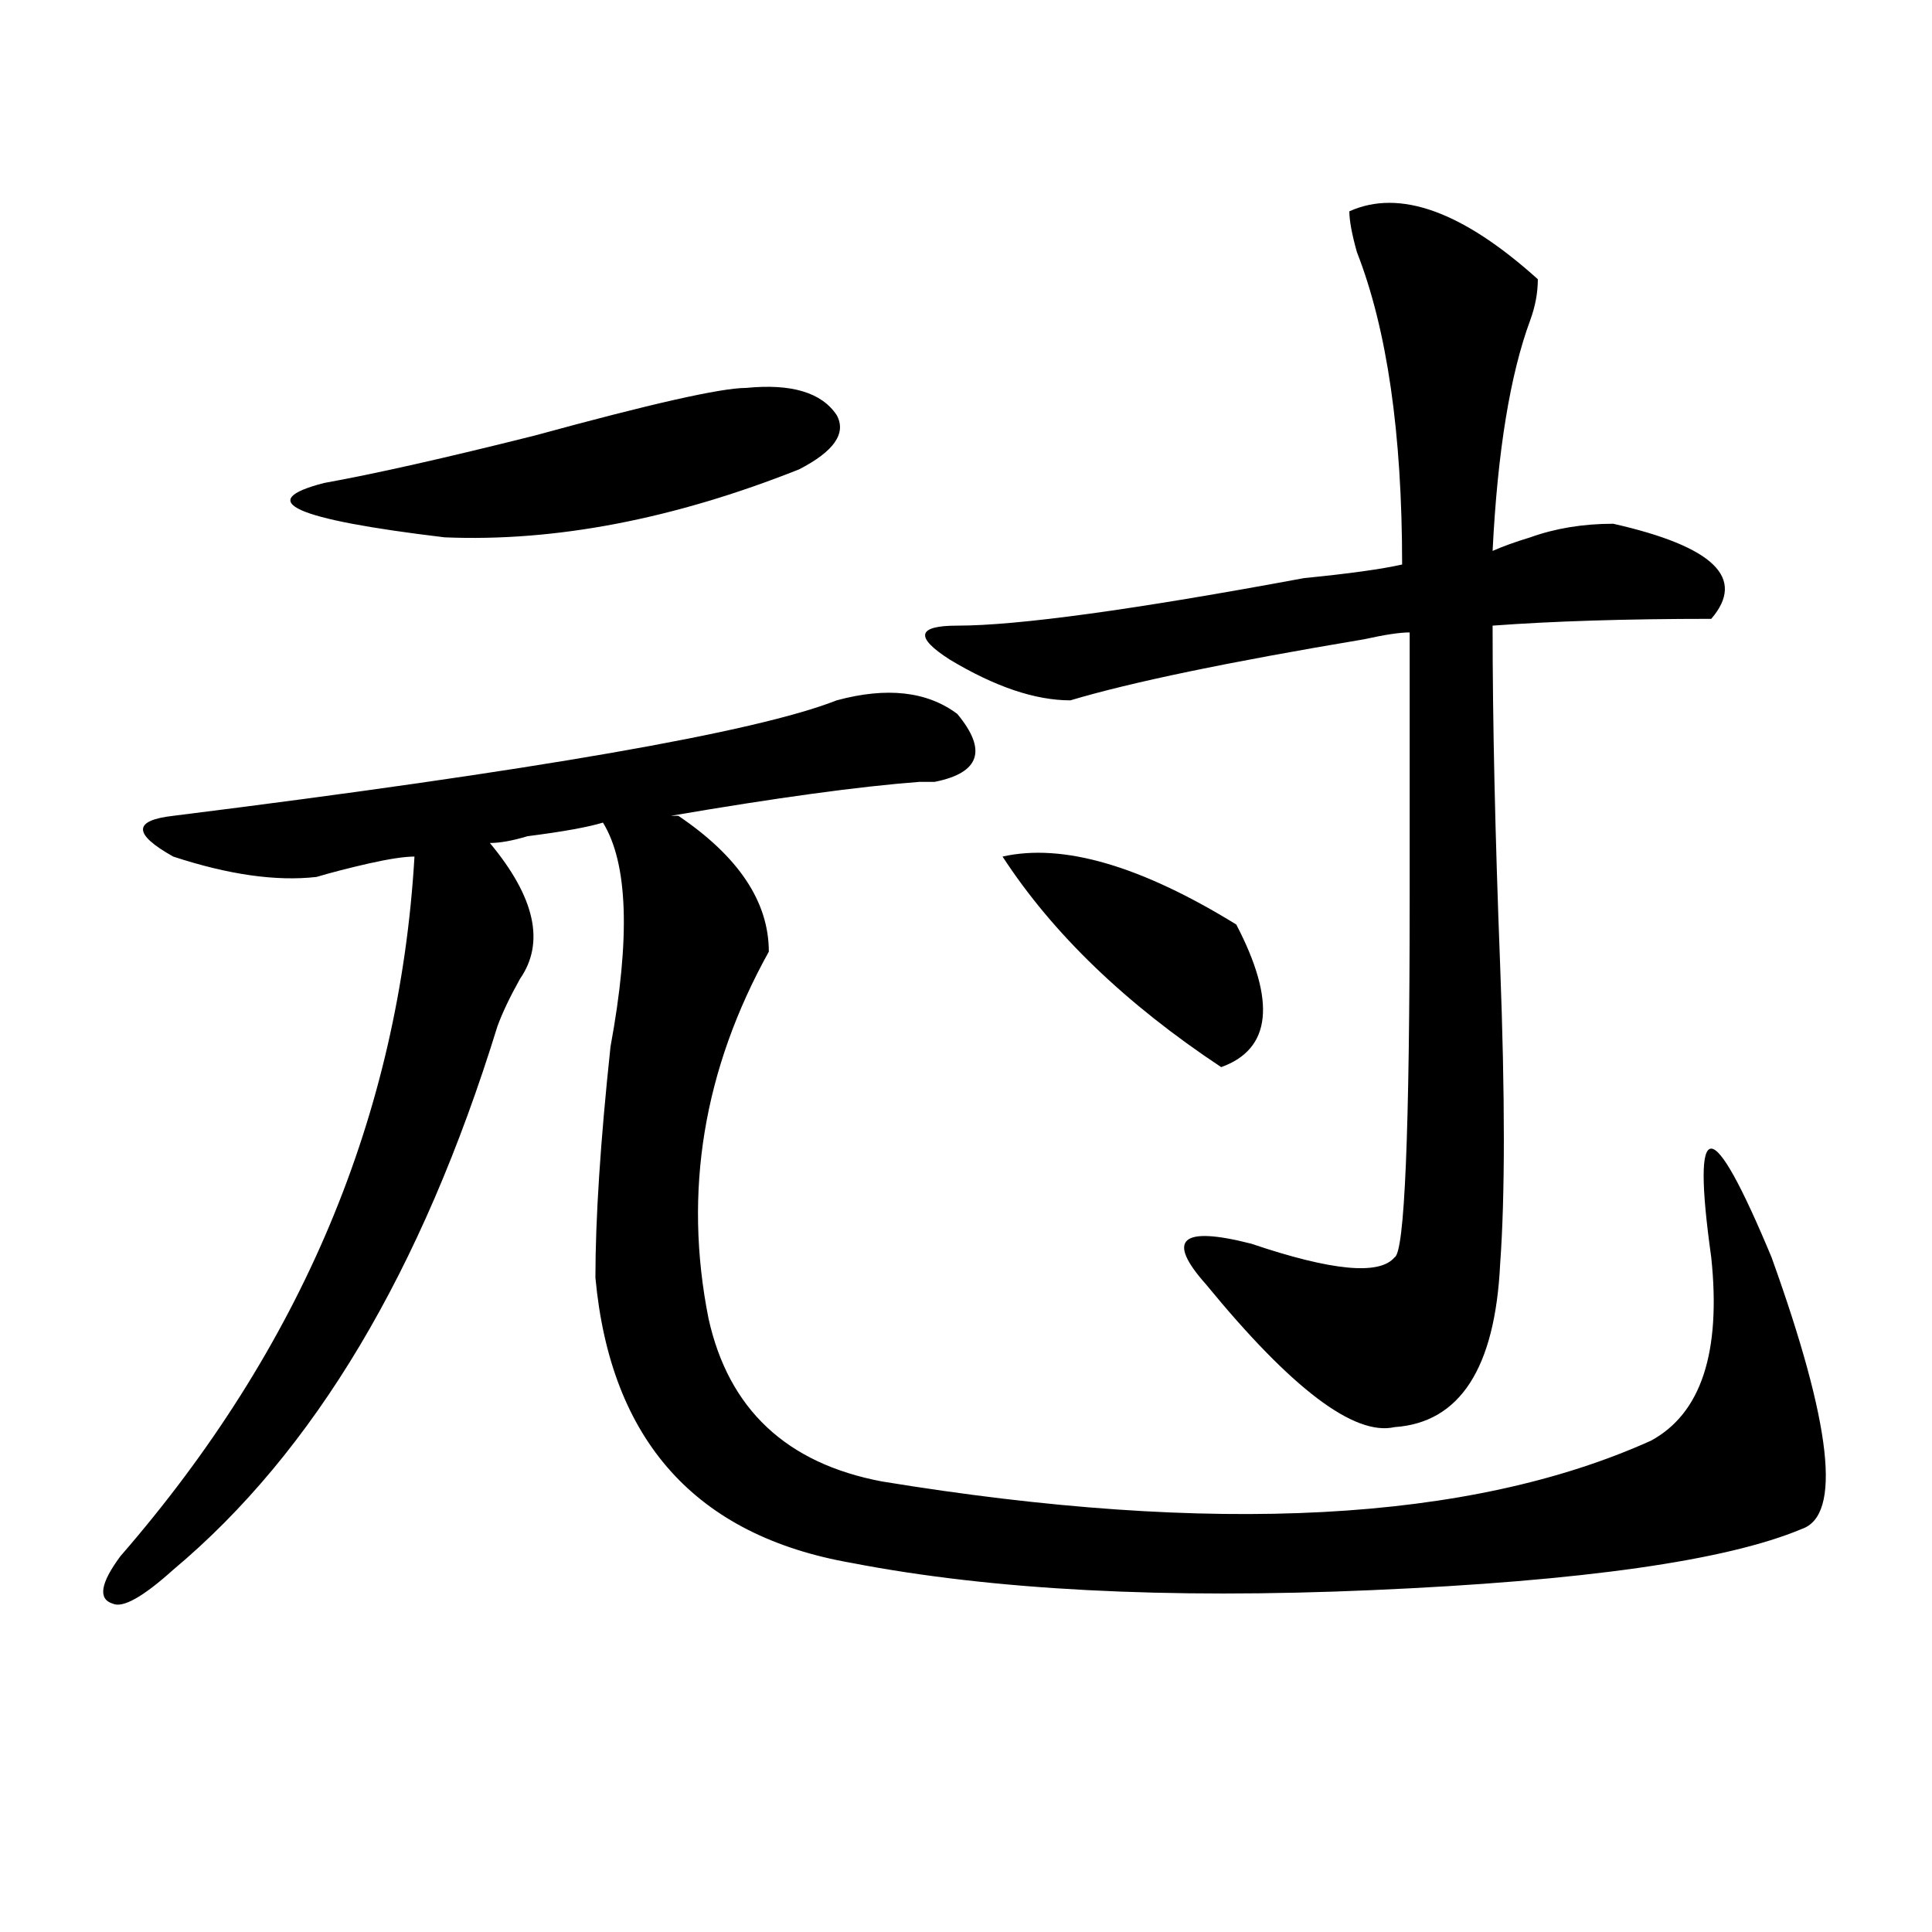
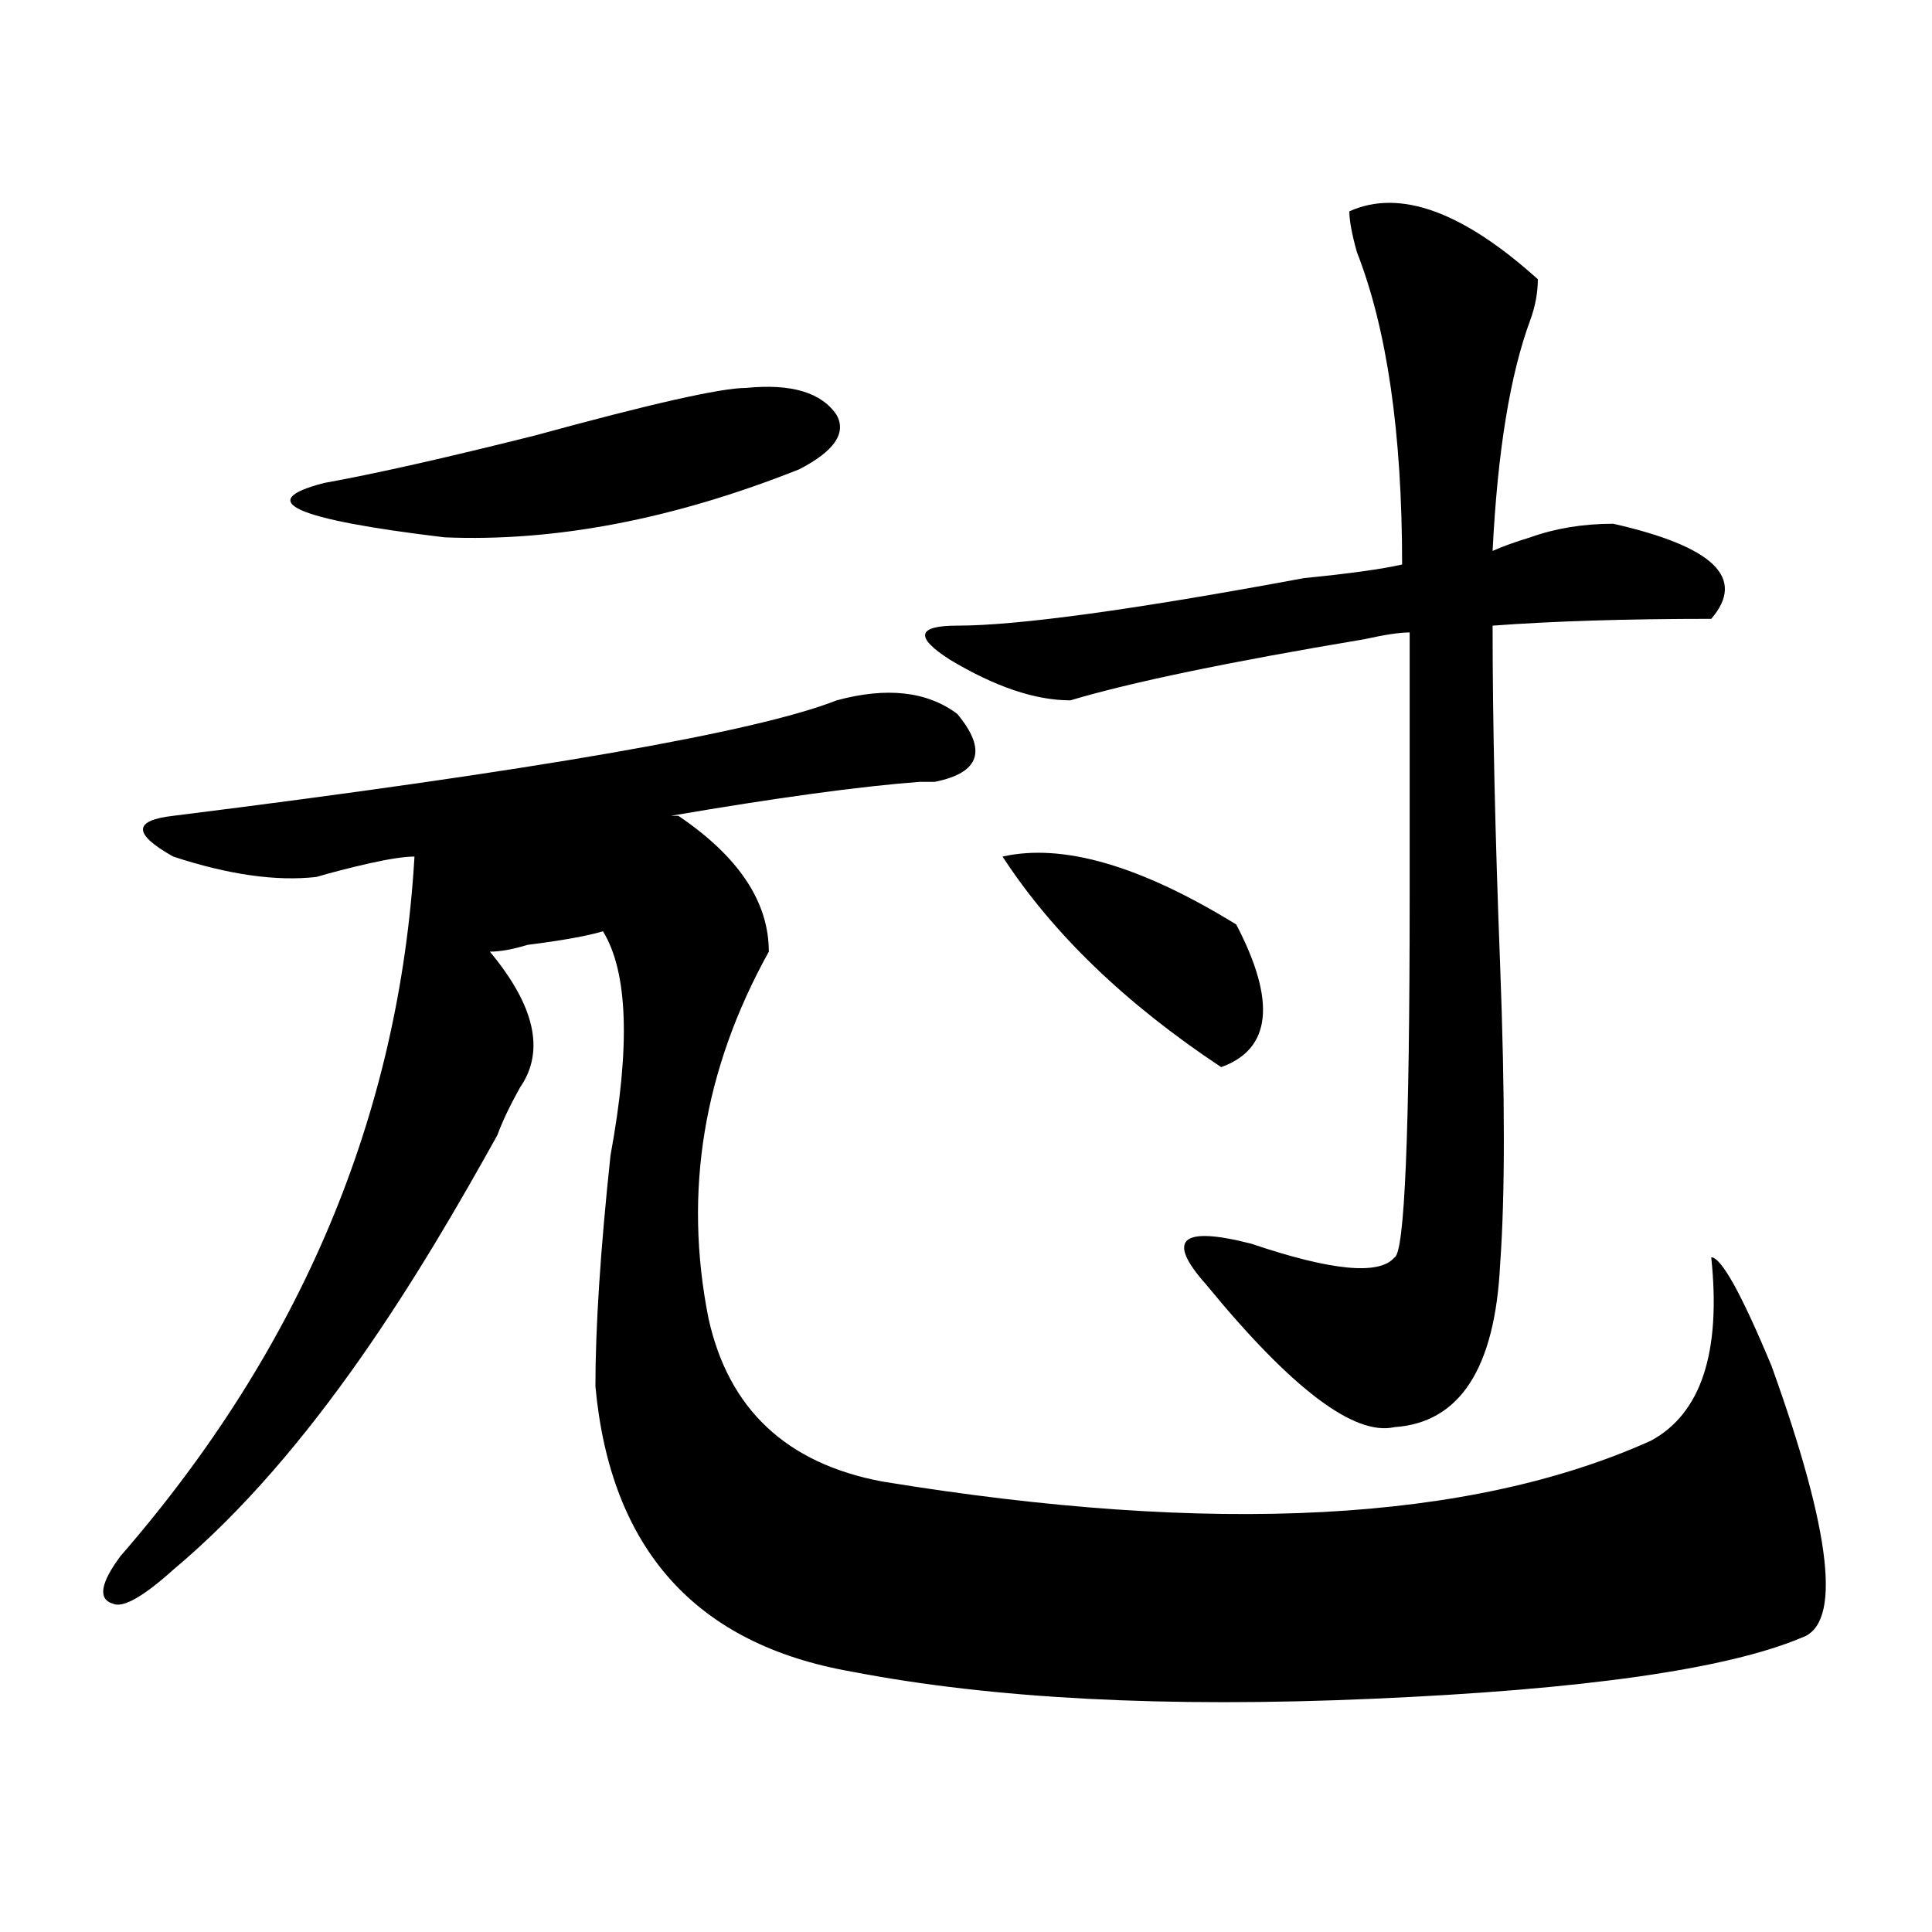
<svg xmlns="http://www.w3.org/2000/svg" version="1.1" id="图层_1" x="0px" y="0px" width="1000px" height="1000px" viewBox="0 0 1000 1000" enable-background="new 0 0 1000 1000" xml:space="preserve">
-   <path d="M347.211,422.266h3.902c31.219,21.094,46.828,44.55,46.828,70.313c-33.841,60.975-44.267,124.256-31.219,189.844  c10.366,46.912,40.304,75.037,89.754,84.375c171.703,28.125,304.383,21.094,398.039-21.094  c25.976-14.063,36.401-45.703,31.219-94.922c-5.243-37.463-5.243-56.25,0-56.25c5.183,0,15.609,18.787,31.219,56.25  c31.219,86.737,36.401,133.594,15.609,140.625c-39.023,16.369-113.168,26.916-222.434,31.641  c-106.704,4.669-196.458,0-269.262-14.063c-80.669-14.063-124.875-63.281-132.68-147.656c0-30.432,2.562-70.313,7.805-119.531  c10.366-56.25,9.085-94.922-3.902-116.016c-7.805,2.362-20.853,4.725-39.023,7.031c-7.805,2.362-14.329,3.516-19.512,3.516  c23.414,28.125,28.597,51.581,15.609,70.313c-5.243,9.394-9.146,17.578-11.707,24.609C218.434,657.813,162.46,751.581,89.656,812.5  c-15.609,14.063-26.036,19.885-31.219,17.578c-7.805-2.362-6.524-10.547,3.902-24.609  c93.656-107.775,144.387-228.516,152.191-362.109c-5.243,0-13.048,1.209-23.414,3.516c-10.427,2.362-19.512,4.725-27.316,7.031  c-20.853,2.362-45.548-1.153-74.145-10.547c-20.853-11.7-20.853-18.731,0-21.094c187.313-23.4,301.761-43.341,343.406-59.766  c25.976-7.031,46.828-4.669,62.438,7.031c15.609,18.787,11.707,30.487-11.707,35.156c-2.622,0-5.243,0-7.805,0  C444.77,407.05,401.844,412.928,347.211,422.266z M386.234,200.781c23.414-2.307,39.023,2.362,46.828,14.063  c5.183,9.394-1.341,18.787-19.512,28.125c-65.06,25.818-126.216,37.519-183.41,35.156c-78.047-9.338-98.899-18.731-62.438-28.125  c25.976-4.669,62.438-12.854,109.266-24.609C336.784,209.021,373.187,200.781,386.234,200.781z M698.422,109.375  c25.976-11.7,58.535,0,97.559,35.156c0,7.031-1.341,14.063-3.902,21.094c-10.427,28.125-16.95,68.006-19.512,119.531  c5.183-2.307,11.707-4.669,19.512-7.031c12.987-4.669,27.316-7.031,42.926-7.031c52.011,11.756,68.901,28.125,50.73,49.219  c-44.267,0-81.949,1.209-113.168,3.516c0,49.219,1.28,107.831,3.902,175.781c2.562,68.006,2.562,119.531,0,154.688  c-2.622,53.943-20.853,82.068-54.633,84.375c-20.853,4.725-53.353-19.885-97.559-73.828c-20.853-23.4-13.048-30.432,23.414-21.094  c41.585,14.063,66.34,16.425,74.145,7.031c5.183-2.307,7.805-64.435,7.805-186.328c0-56.25,0-101.953,0-137.109  c-5.243,0-13.048,1.209-23.414,3.516c-70.242,11.756-120.973,22.303-152.191,31.641c-18.231,0-39.023-7.031-62.438-21.094  c-18.231-11.7-16.95-17.578,3.902-17.578c31.219,0,91.034-8.185,179.508-24.609c23.414-2.307,40.304-4.669,50.73-7.031  c0-67.95-7.805-121.838-23.414-161.719C699.702,121.131,698.422,114.1,698.422,109.375z M518.914,443.359  c31.219-7.031,71.522,4.725,120.973,35.156c20.792,39.881,18.171,64.49-7.805,73.828C582.632,519.55,544.89,483.24,518.914,443.359z  " />
+   <path d="M347.211,422.266h3.902c31.219,21.094,46.828,44.55,46.828,70.313c-33.841,60.975-44.267,124.256-31.219,189.844  c10.366,46.912,40.304,75.037,89.754,84.375c171.703,28.125,304.383,21.094,398.039-21.094  c25.976-14.063,36.401-45.703,31.219-94.922c5.183,0,15.609,18.787,31.219,56.25  c31.219,86.737,36.401,133.594,15.609,140.625c-39.023,16.369-113.168,26.916-222.434,31.641  c-106.704,4.669-196.458,0-269.262-14.063c-80.669-14.063-124.875-63.281-132.68-147.656c0-30.432,2.562-70.313,7.805-119.531  c10.366-56.25,9.085-94.922-3.902-116.016c-7.805,2.362-20.853,4.725-39.023,7.031c-7.805,2.362-14.329,3.516-19.512,3.516  c23.414,28.125,28.597,51.581,15.609,70.313c-5.243,9.394-9.146,17.578-11.707,24.609C218.434,657.813,162.46,751.581,89.656,812.5  c-15.609,14.063-26.036,19.885-31.219,17.578c-7.805-2.362-6.524-10.547,3.902-24.609  c93.656-107.775,144.387-228.516,152.191-362.109c-5.243,0-13.048,1.209-23.414,3.516c-10.427,2.362-19.512,4.725-27.316,7.031  c-20.853,2.362-45.548-1.153-74.145-10.547c-20.853-11.7-20.853-18.731,0-21.094c187.313-23.4,301.761-43.341,343.406-59.766  c25.976-7.031,46.828-4.669,62.438,7.031c15.609,18.787,11.707,30.487-11.707,35.156c-2.622,0-5.243,0-7.805,0  C444.77,407.05,401.844,412.928,347.211,422.266z M386.234,200.781c23.414-2.307,39.023,2.362,46.828,14.063  c5.183,9.394-1.341,18.787-19.512,28.125c-65.06,25.818-126.216,37.519-183.41,35.156c-78.047-9.338-98.899-18.731-62.438-28.125  c25.976-4.669,62.438-12.854,109.266-24.609C336.784,209.021,373.187,200.781,386.234,200.781z M698.422,109.375  c25.976-11.7,58.535,0,97.559,35.156c0,7.031-1.341,14.063-3.902,21.094c-10.427,28.125-16.95,68.006-19.512,119.531  c5.183-2.307,11.707-4.669,19.512-7.031c12.987-4.669,27.316-7.031,42.926-7.031c52.011,11.756,68.901,28.125,50.73,49.219  c-44.267,0-81.949,1.209-113.168,3.516c0,49.219,1.28,107.831,3.902,175.781c2.562,68.006,2.562,119.531,0,154.688  c-2.622,53.943-20.853,82.068-54.633,84.375c-20.853,4.725-53.353-19.885-97.559-73.828c-20.853-23.4-13.048-30.432,23.414-21.094  c41.585,14.063,66.34,16.425,74.145,7.031c5.183-2.307,7.805-64.435,7.805-186.328c0-56.25,0-101.953,0-137.109  c-5.243,0-13.048,1.209-23.414,3.516c-70.242,11.756-120.973,22.303-152.191,31.641c-18.231,0-39.023-7.031-62.438-21.094  c-18.231-11.7-16.95-17.578,3.902-17.578c31.219,0,91.034-8.185,179.508-24.609c23.414-2.307,40.304-4.669,50.73-7.031  c0-67.95-7.805-121.838-23.414-161.719C699.702,121.131,698.422,114.1,698.422,109.375z M518.914,443.359  c31.219-7.031,71.522,4.725,120.973,35.156c20.792,39.881,18.171,64.49-7.805,73.828C582.632,519.55,544.89,483.24,518.914,443.359z  " />
</svg>